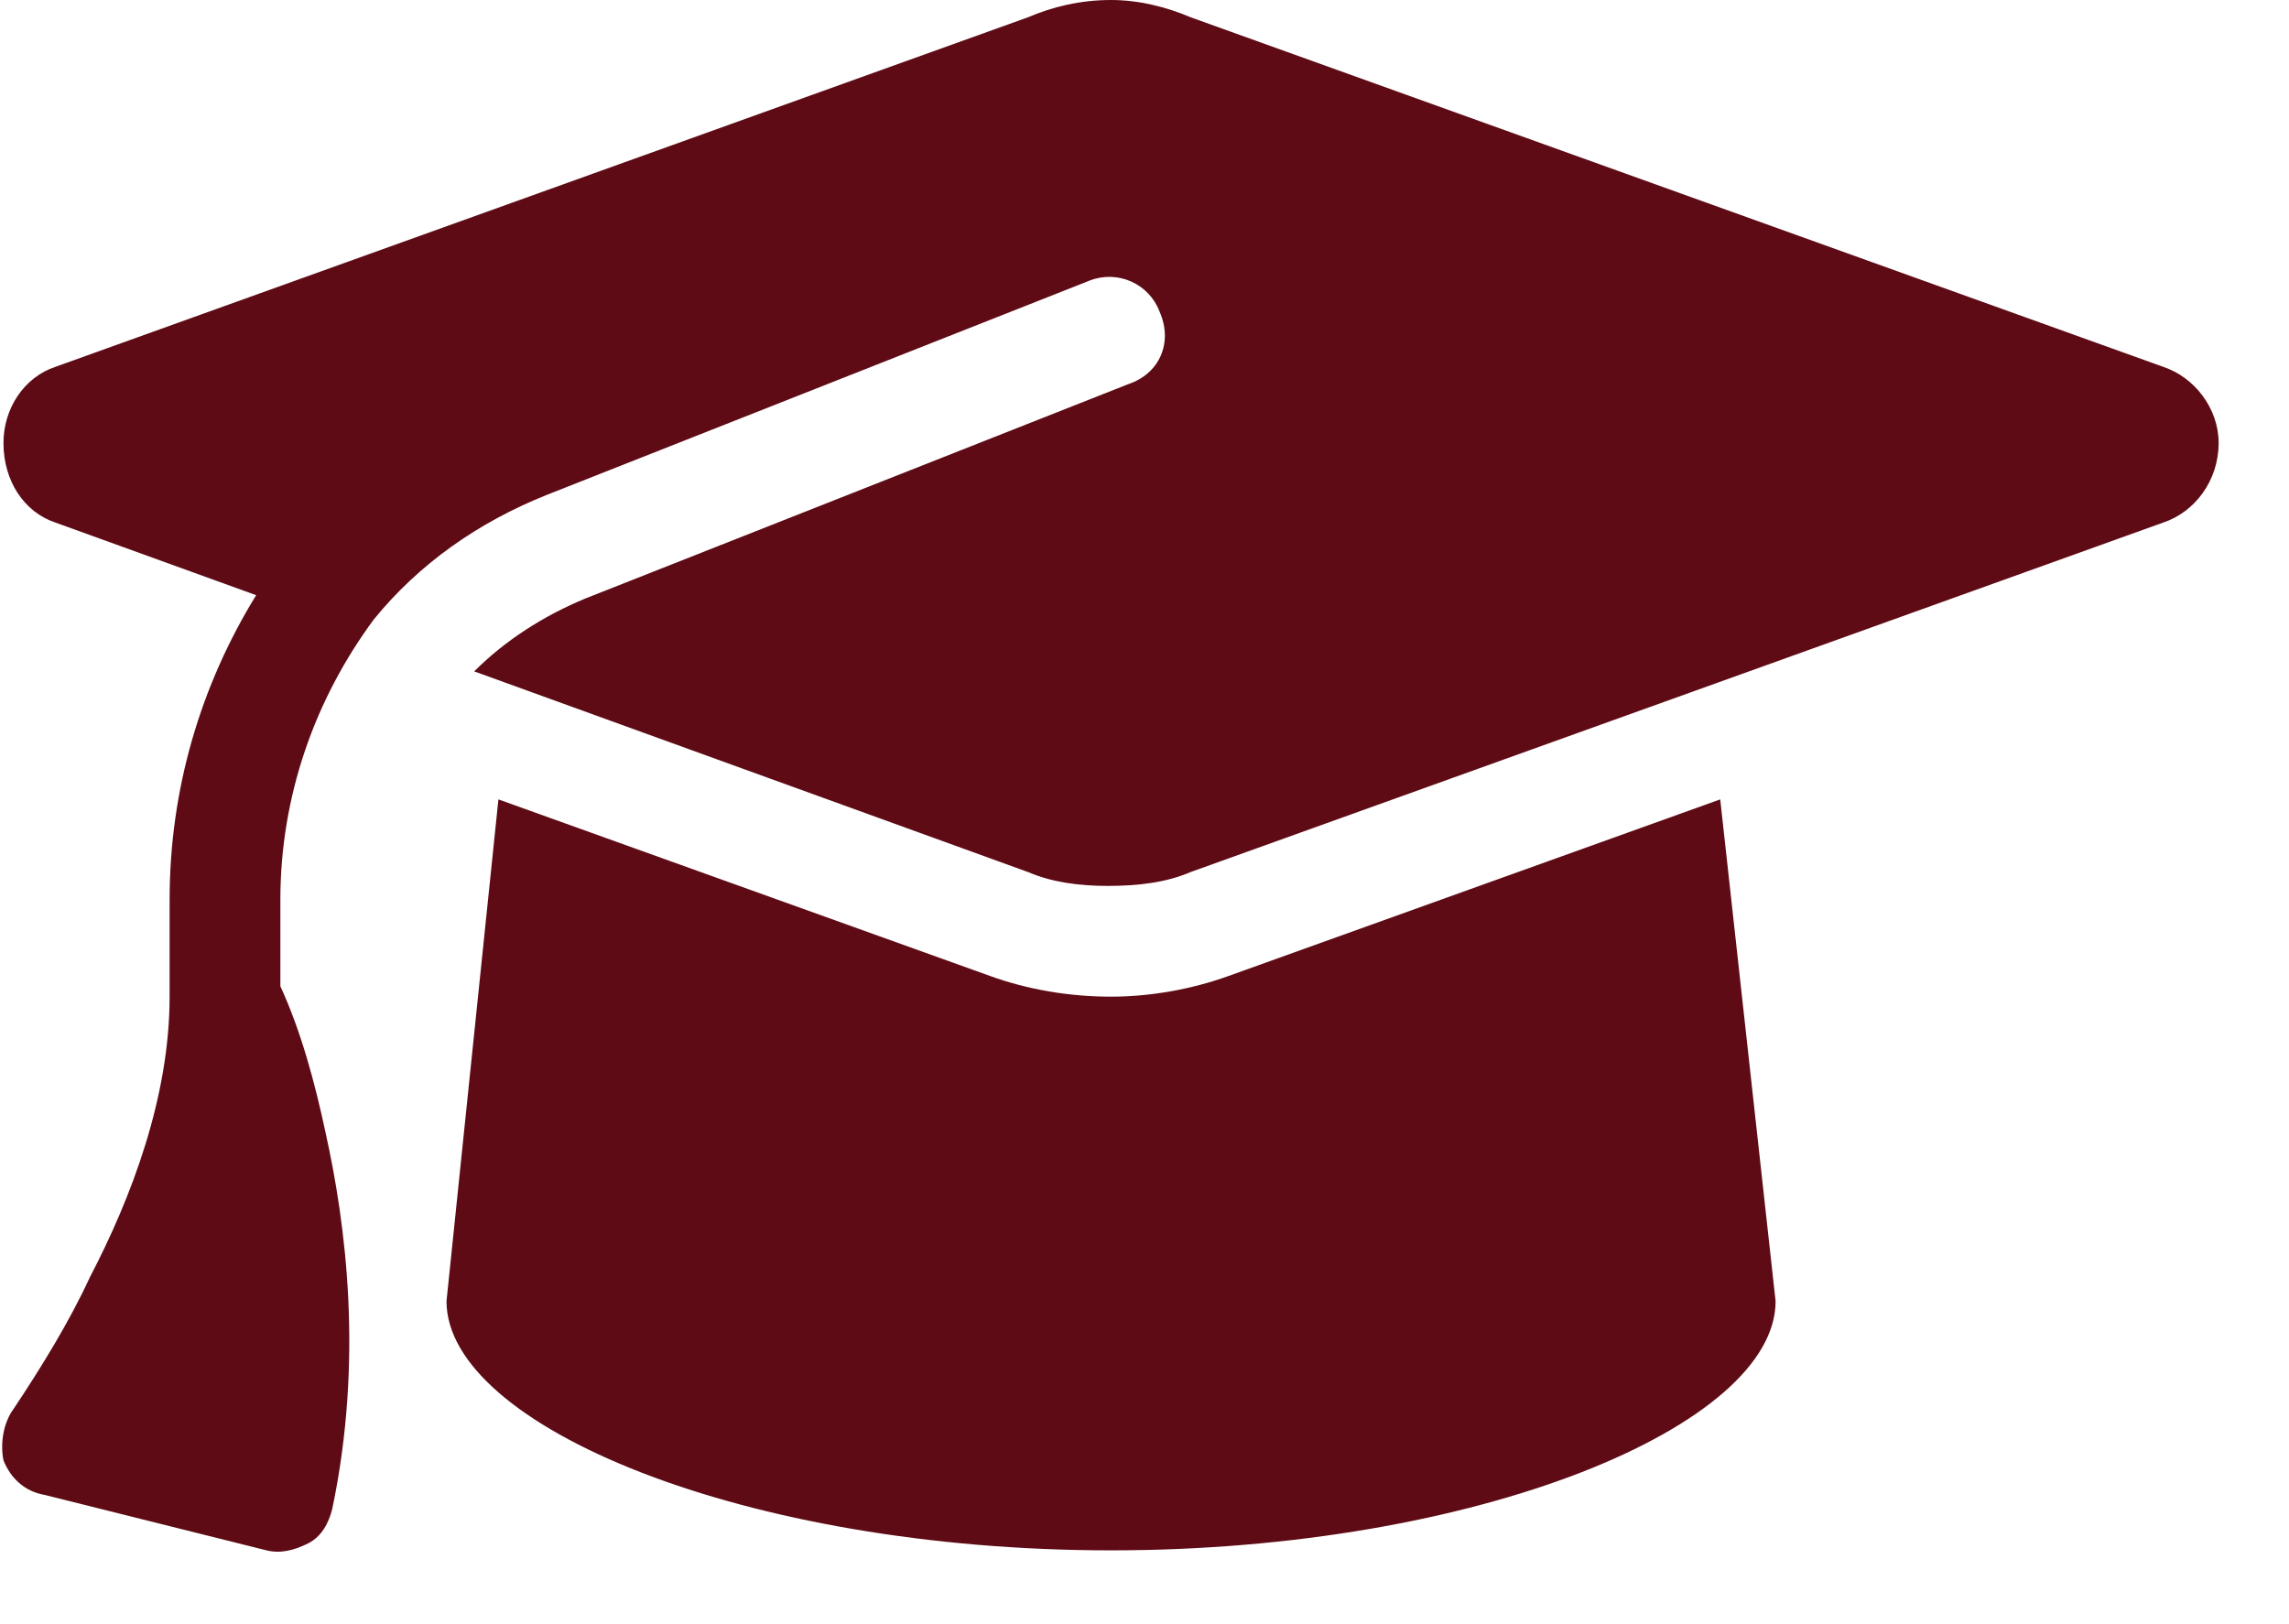
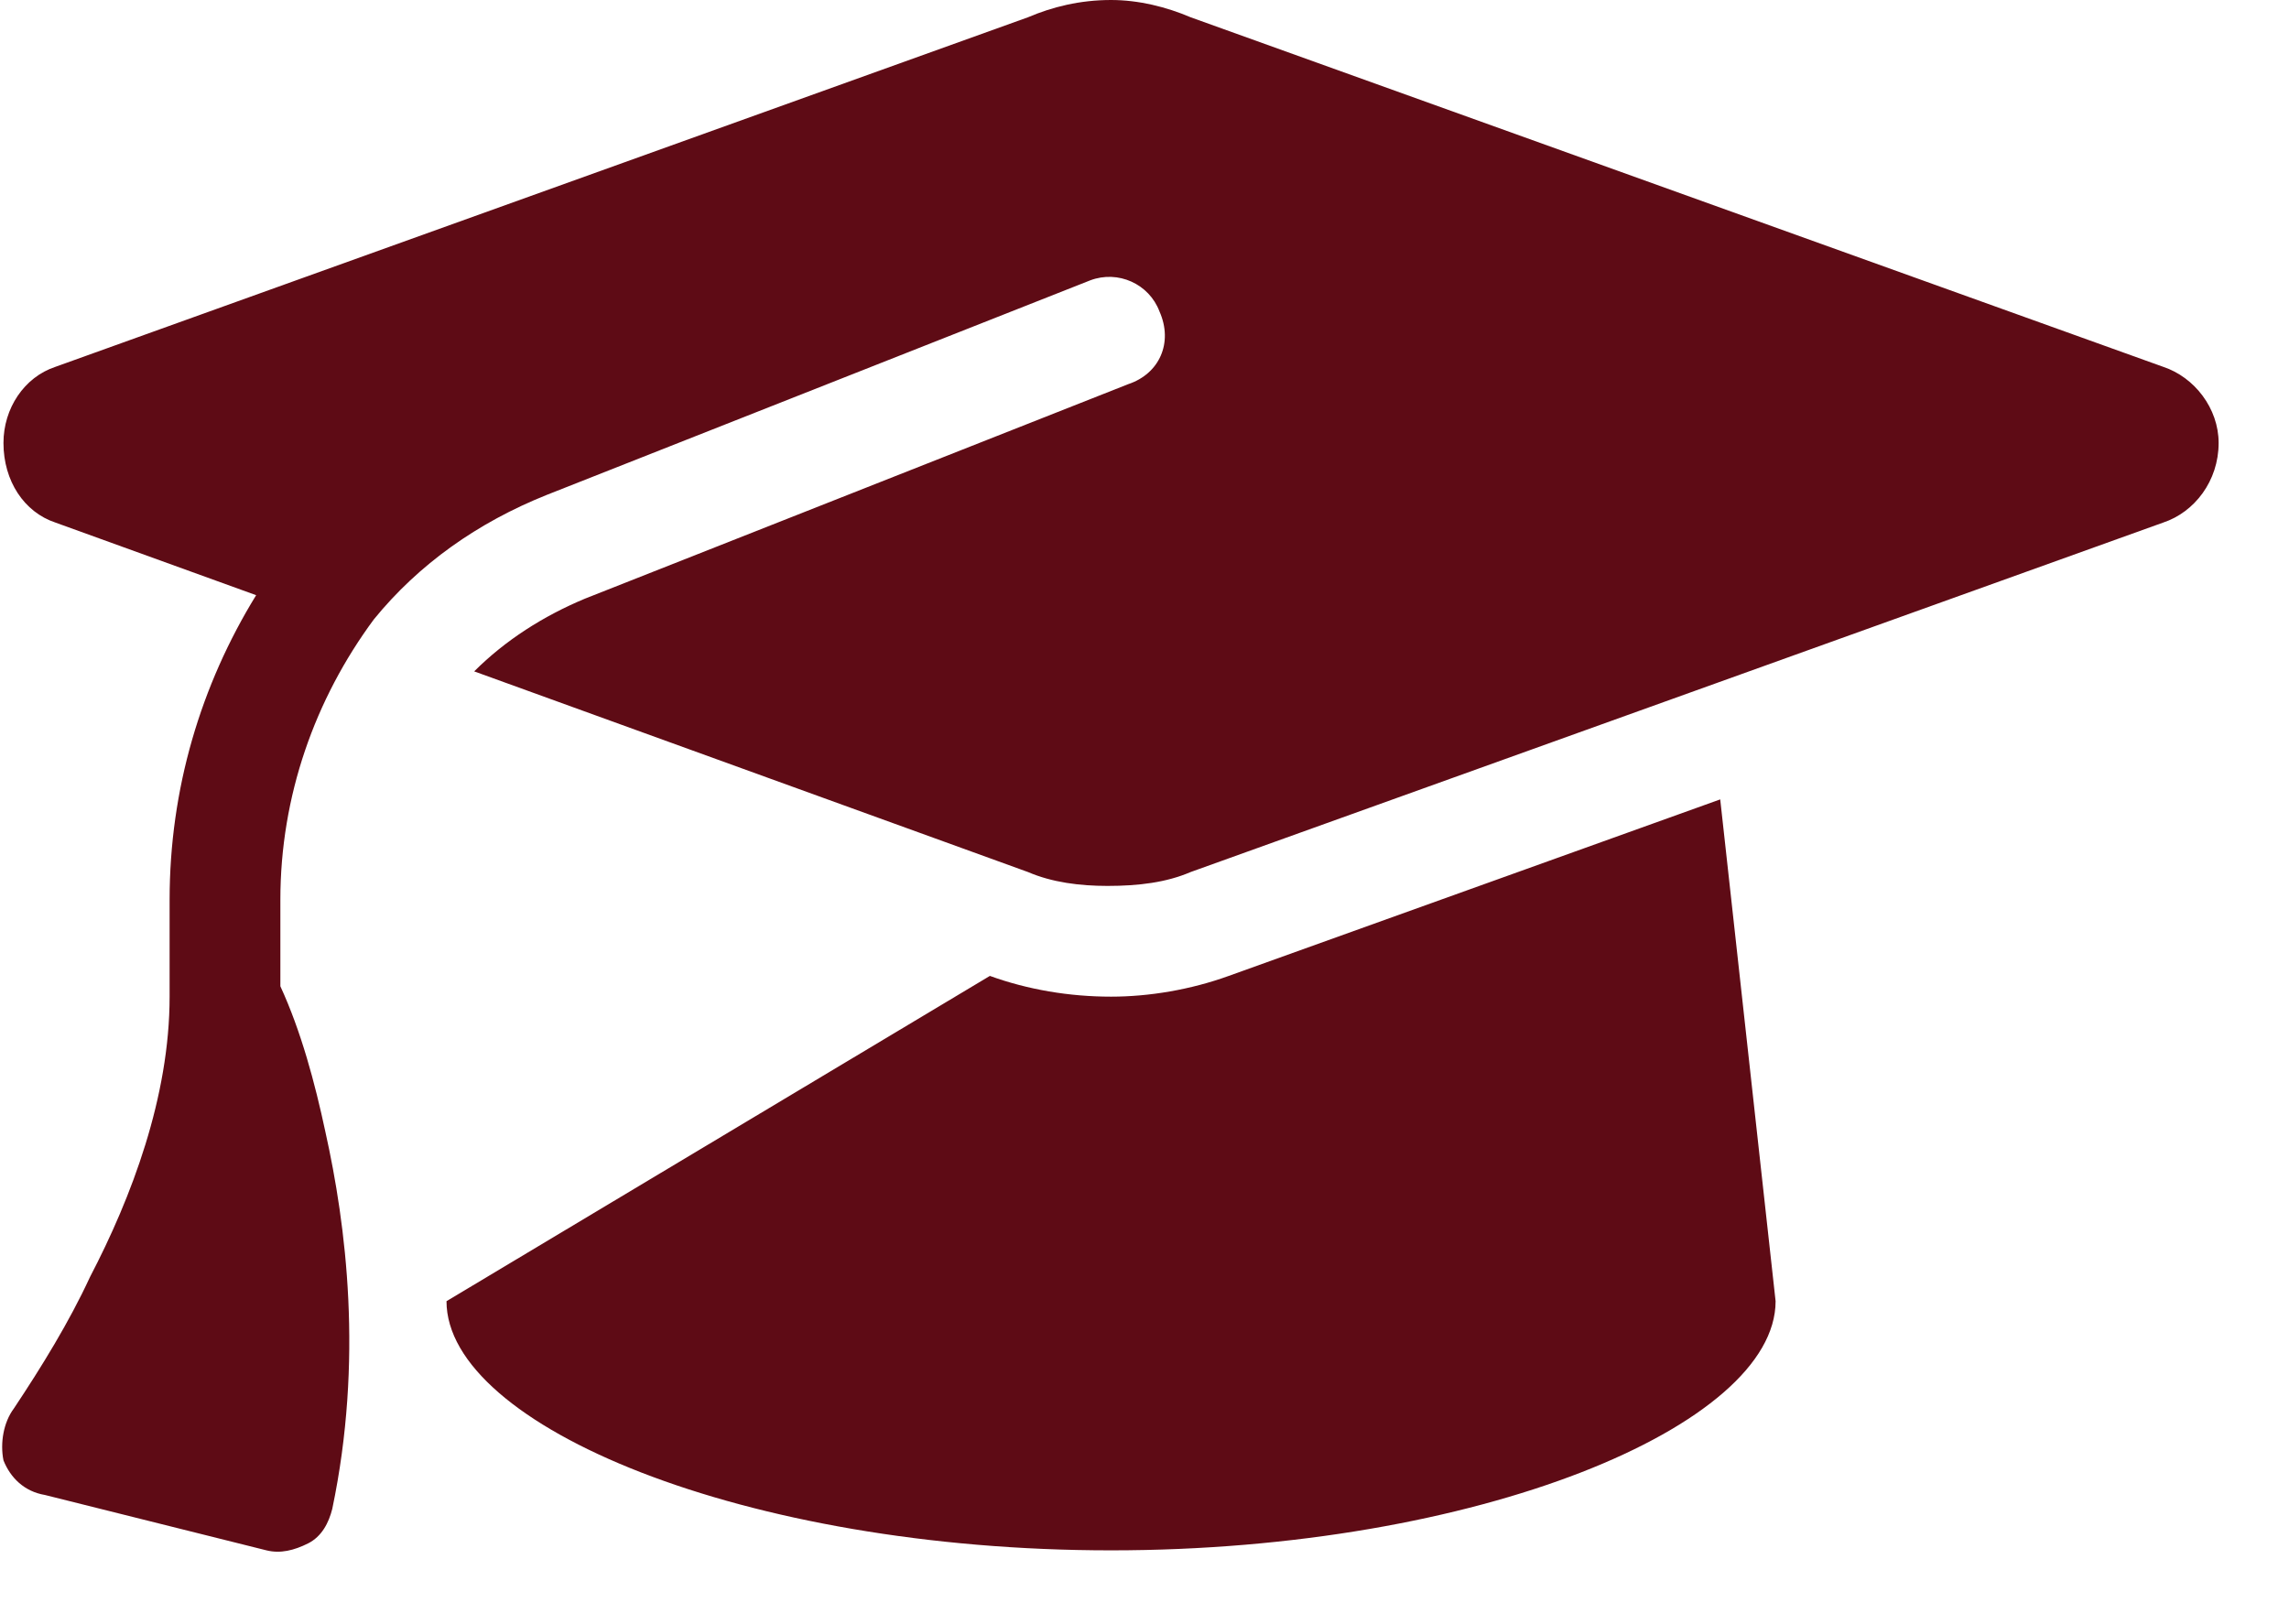
<svg xmlns="http://www.w3.org/2000/svg" width="31" height="22" viewBox="0 0 31 22" fill="none">
-   <path d="M15.047 0C15.422 0 15.797 0.094 16.125 0.234L29.297 4.969C29.719 5.109 30.047 5.531 30.047 6C30.047 6.516 29.719 6.938 29.297 7.078L16.125 11.812C15.797 11.953 15.422 12 15 12C14.625 12 14.25 11.953 13.922 11.812L6.422 9.094C6.844 8.672 7.359 8.344 7.922 8.109L15.281 5.203C15.703 5.062 15.891 4.641 15.703 4.219C15.562 3.844 15.141 3.656 14.766 3.797L7.406 6.703C6.469 7.078 5.672 7.641 5.062 8.391C4.266 9.469 3.797 10.781 3.797 12.188V13.359C4.078 13.969 4.266 14.672 4.406 15.328C4.688 16.594 4.922 18.422 4.5 20.438C4.453 20.625 4.359 20.812 4.172 20.906C3.984 21 3.797 21.047 3.609 21L0.609 20.25C0.328 20.203 0.141 20.016 0.047 19.781C0 19.547 0.047 19.266 0.188 19.078C0.562 18.516 0.938 17.906 1.219 17.297C1.781 16.219 2.297 14.859 2.297 13.5V12.188C2.297 10.688 2.719 9.281 3.469 8.062L0.75 7.078C0.328 6.938 0.047 6.516 0.047 6C0.047 5.531 0.328 5.109 0.75 4.969L13.922 0.234C14.25 0.094 14.625 0 15.047 0ZM6.047 17.625L6.75 10.828L13.406 13.219C13.922 13.406 14.484 13.5 15.047 13.5C15.562 13.5 16.125 13.406 16.641 13.219L23.297 10.828L24.047 17.625C24.047 19.312 20.016 21 15.047 21C10.078 21 6.047 19.312 6.047 17.625Z" fill="#5E0B15" />
+   <path d="M15.047 0C15.422 0 15.797 0.094 16.125 0.234L29.297 4.969C29.719 5.109 30.047 5.531 30.047 6C30.047 6.516 29.719 6.938 29.297 7.078L16.125 11.812C15.797 11.953 15.422 12 15 12C14.625 12 14.25 11.953 13.922 11.812L6.422 9.094C6.844 8.672 7.359 8.344 7.922 8.109L15.281 5.203C15.703 5.062 15.891 4.641 15.703 4.219C15.562 3.844 15.141 3.656 14.766 3.797L7.406 6.703C6.469 7.078 5.672 7.641 5.062 8.391C4.266 9.469 3.797 10.781 3.797 12.188V13.359C4.078 13.969 4.266 14.672 4.406 15.328C4.688 16.594 4.922 18.422 4.5 20.438C4.453 20.625 4.359 20.812 4.172 20.906C3.984 21 3.797 21.047 3.609 21L0.609 20.25C0.328 20.203 0.141 20.016 0.047 19.781C0 19.547 0.047 19.266 0.188 19.078C0.562 18.516 0.938 17.906 1.219 17.297C1.781 16.219 2.297 14.859 2.297 13.5V12.188C2.297 10.688 2.719 9.281 3.469 8.062L0.75 7.078C0.328 6.938 0.047 6.516 0.047 6C0.047 5.531 0.328 5.109 0.75 4.969L13.922 0.234C14.25 0.094 14.625 0 15.047 0ZM6.047 17.625L13.406 13.219C13.922 13.406 14.484 13.5 15.047 13.5C15.562 13.5 16.125 13.406 16.641 13.219L23.297 10.828L24.047 17.625C24.047 19.312 20.016 21 15.047 21C10.078 21 6.047 19.312 6.047 17.625Z" fill="#5E0B15" />
</svg>